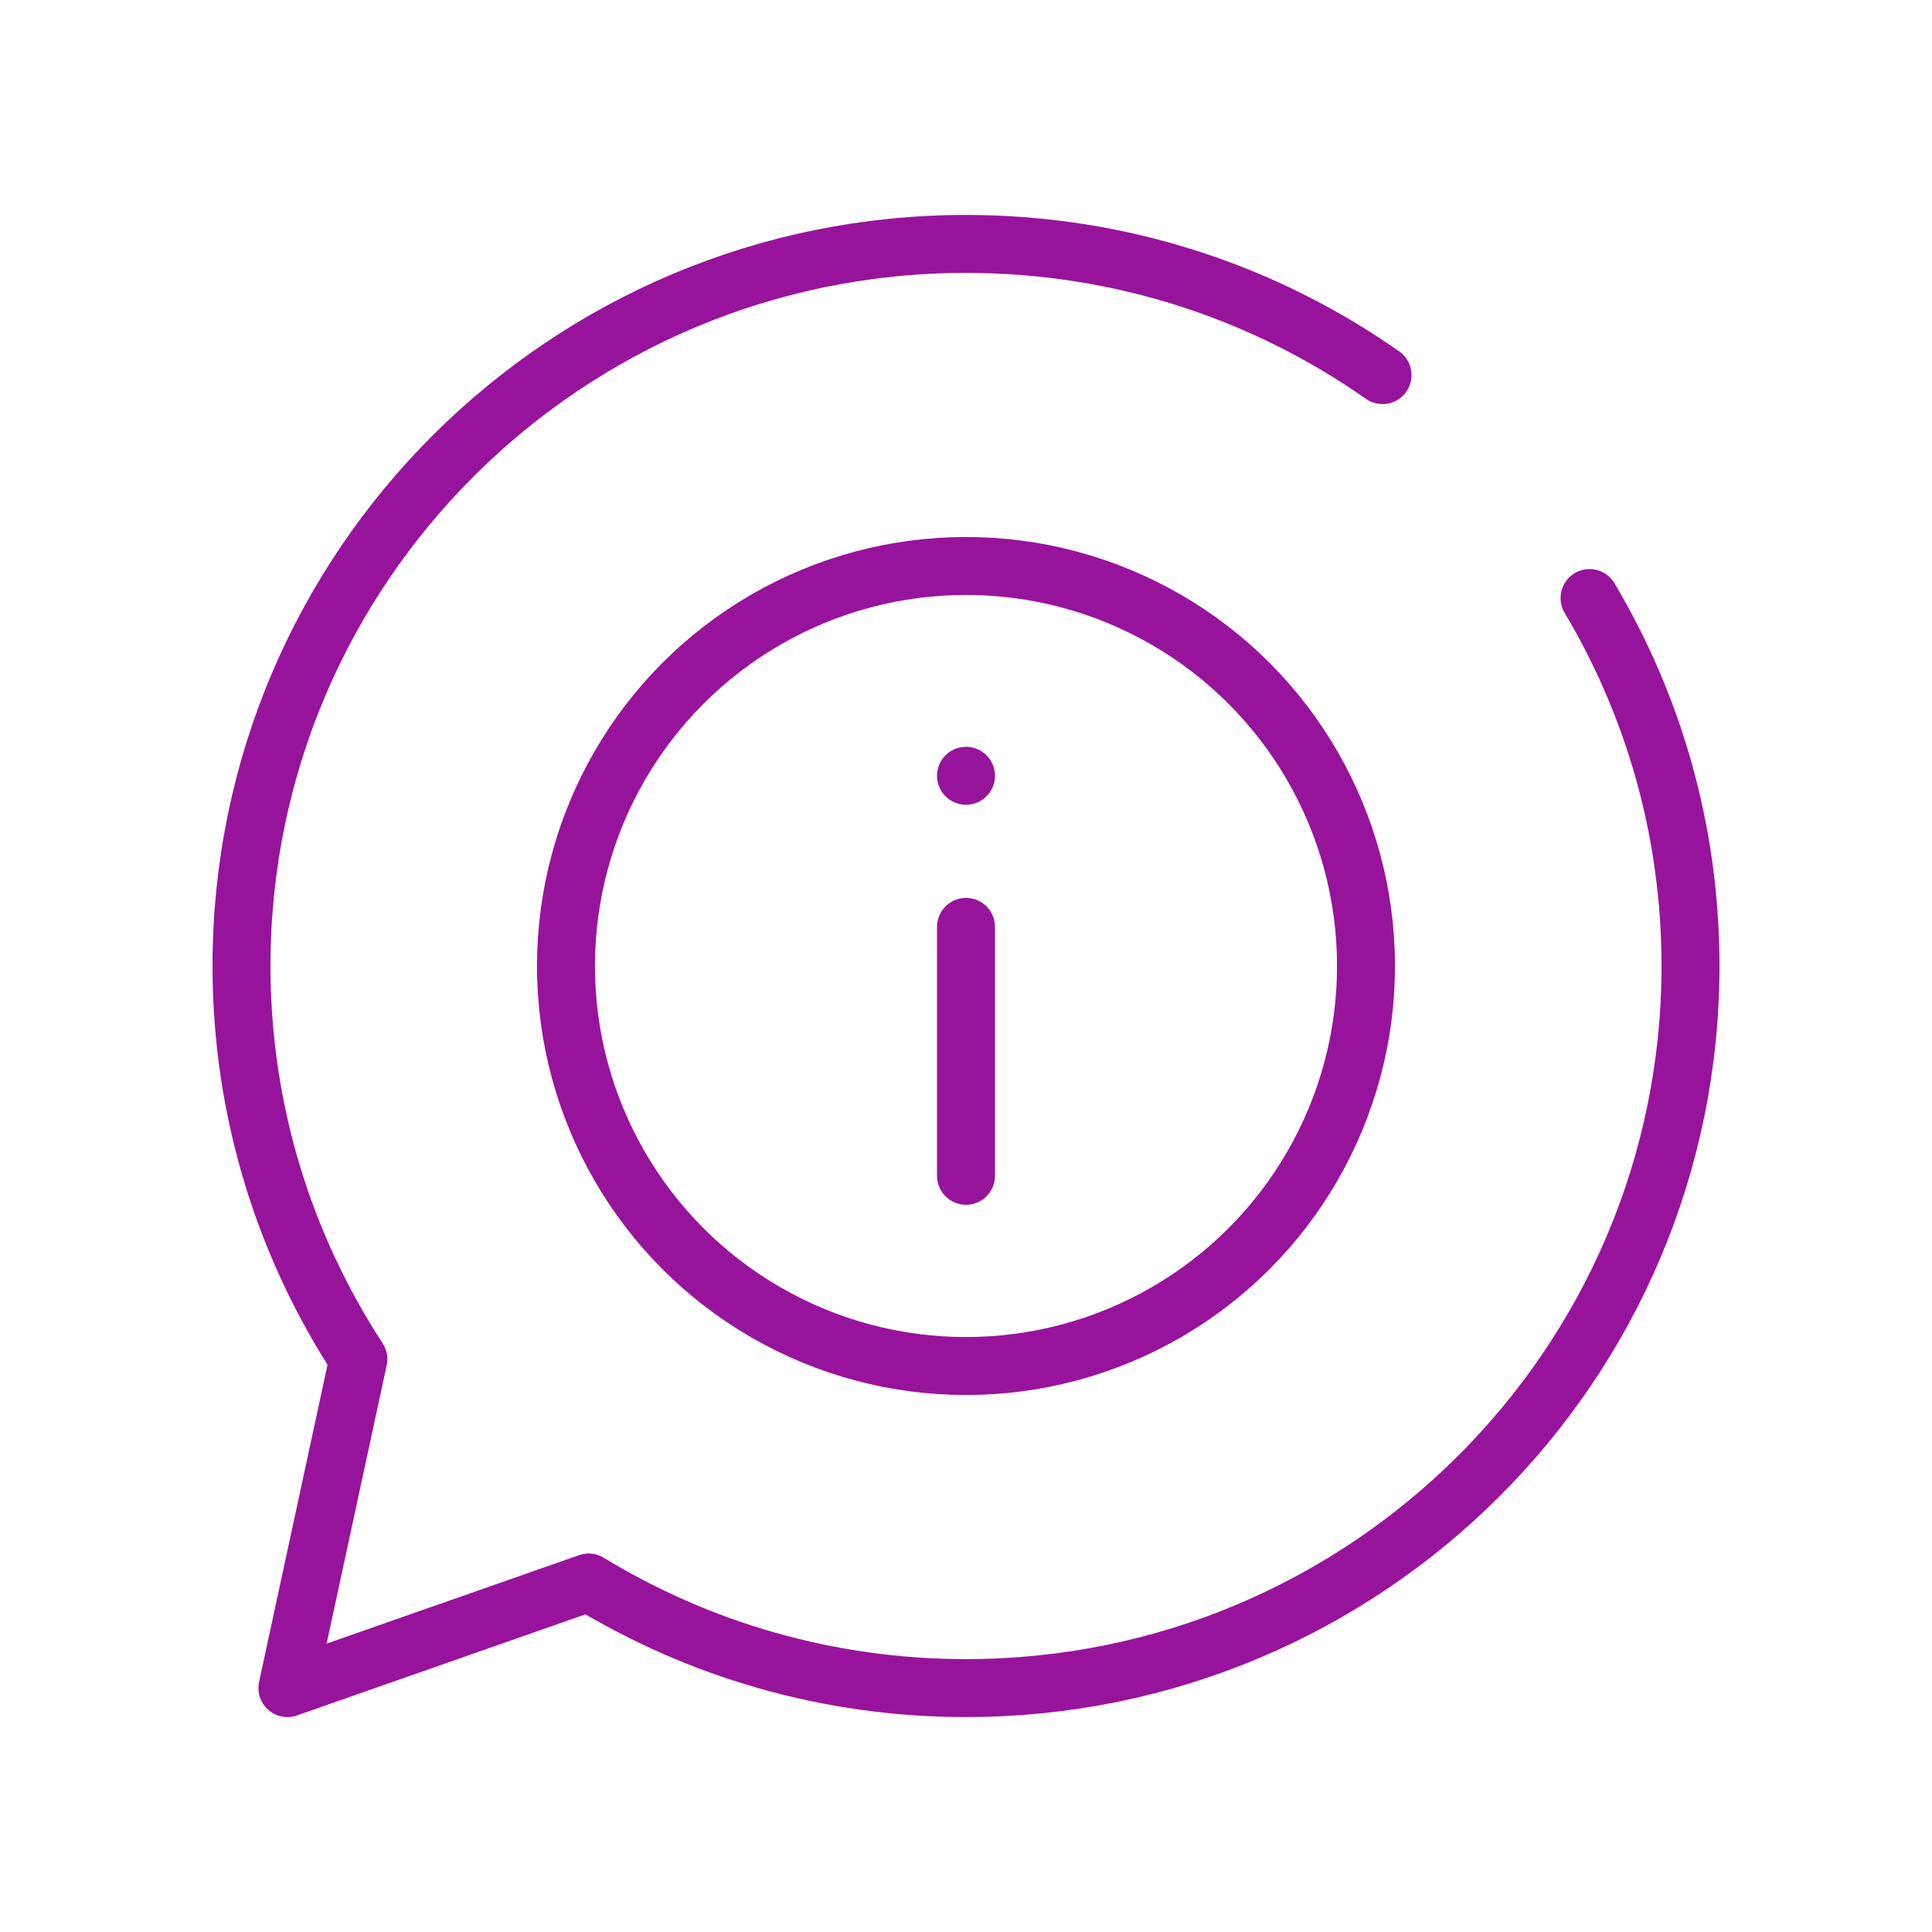
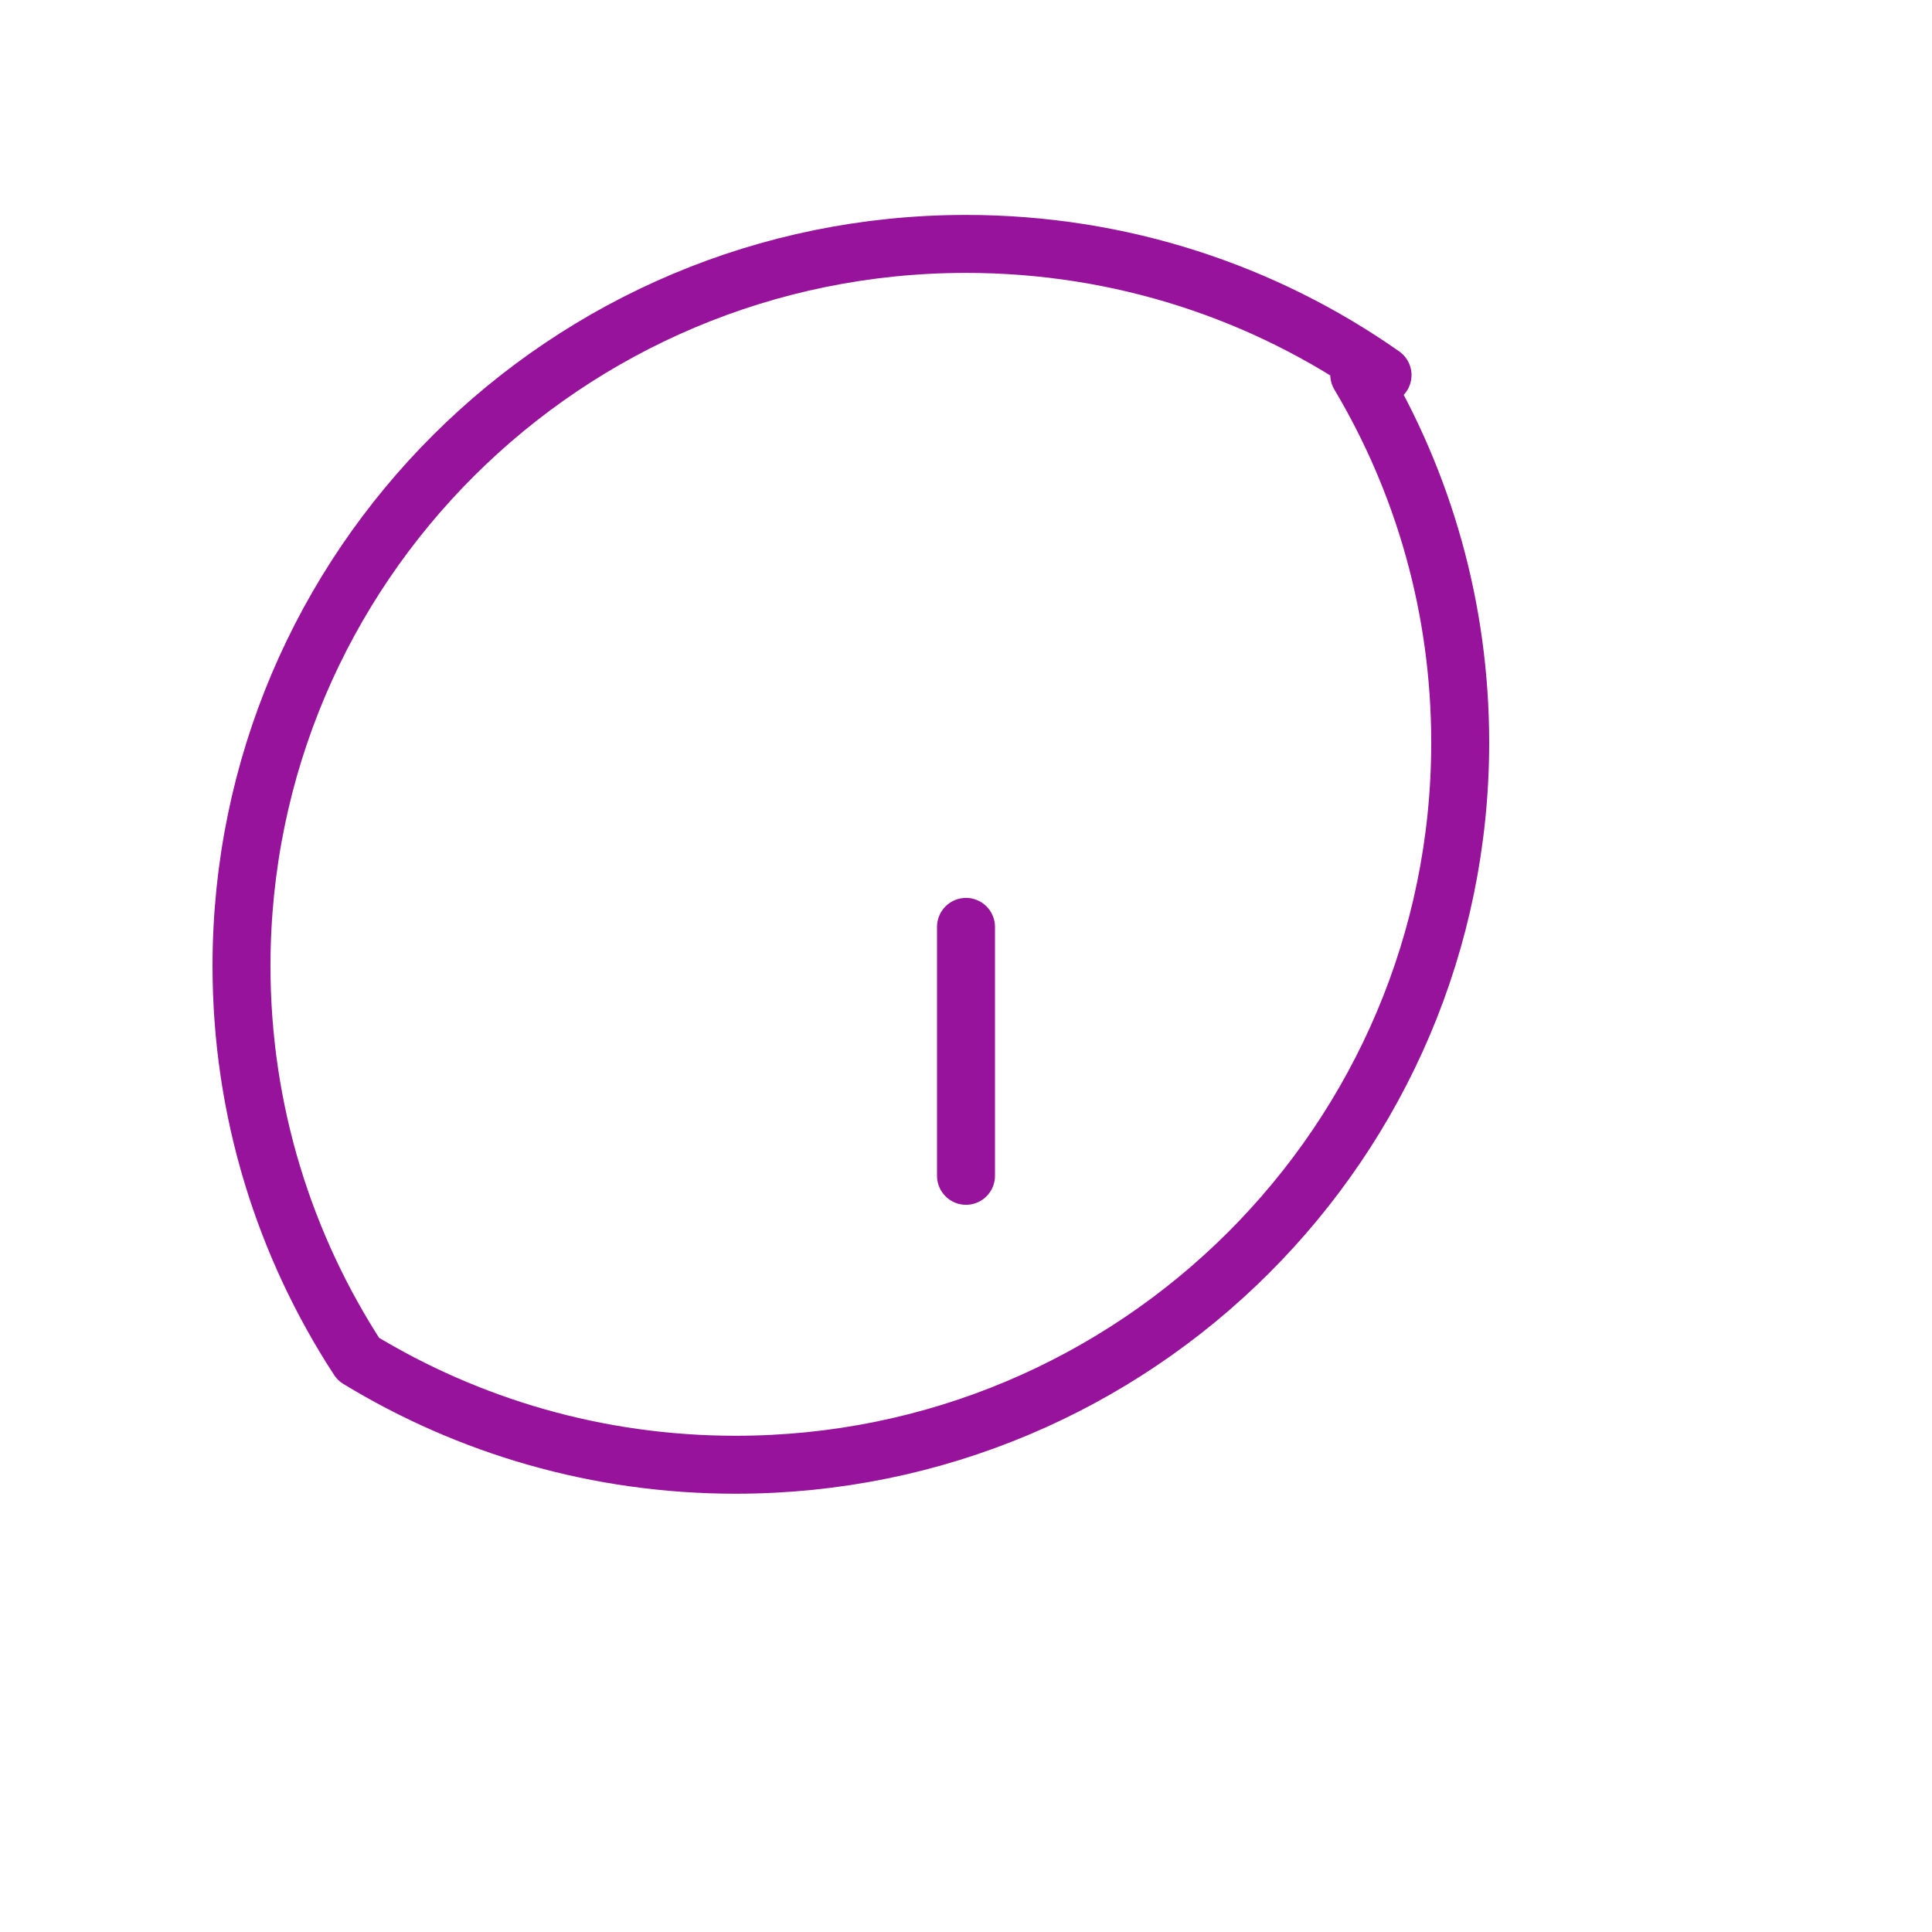
<svg xmlns="http://www.w3.org/2000/svg" id="Layer_1" data-name="Layer 1" viewBox="0 0 200 200">
  <defs>
    <style>
      .cls-1 {
        fill: none;
        stroke: #98139c;
        stroke-linecap: round;
        stroke-linejoin: round;
        stroke-width: 6px;
      }
    </style>
  </defs>
-   <path class="cls-1" d="m143.12,38.83c-12.2-8.56-27.07-13.58-43.12-13.58-41.42,0-75,33.46-75,74.75,0,15.01,4.46,28.99,12.1,40.7l-7.35,34.05,31.19-10.93c11.38,6.93,24.75,10.93,39.06,10.93,41.42,0,75-33.47,75-74.76,0-13.91-3.81-26.93-10.45-38.08" />
+   <path class="cls-1" d="m143.12,38.83c-12.2-8.56-27.07-13.58-43.12-13.58-41.42,0-75,33.46-75,74.75,0,15.01,4.46,28.99,12.1,40.7c11.38,6.93,24.75,10.93,39.06,10.93,41.42,0,75-33.47,75-74.76,0-13.91-3.81-26.93-10.45-38.08" />
  <g>
-     <circle class="cls-1" cx="100" cy="100" r="41.41" />
    <line class="cls-1" x1="100" y1="95.95" x2="100" y2="121.72" />
-     <line class="cls-1" x1="100" y1="80.31" x2="100" y2="80.31" />
  </g>
</svg>